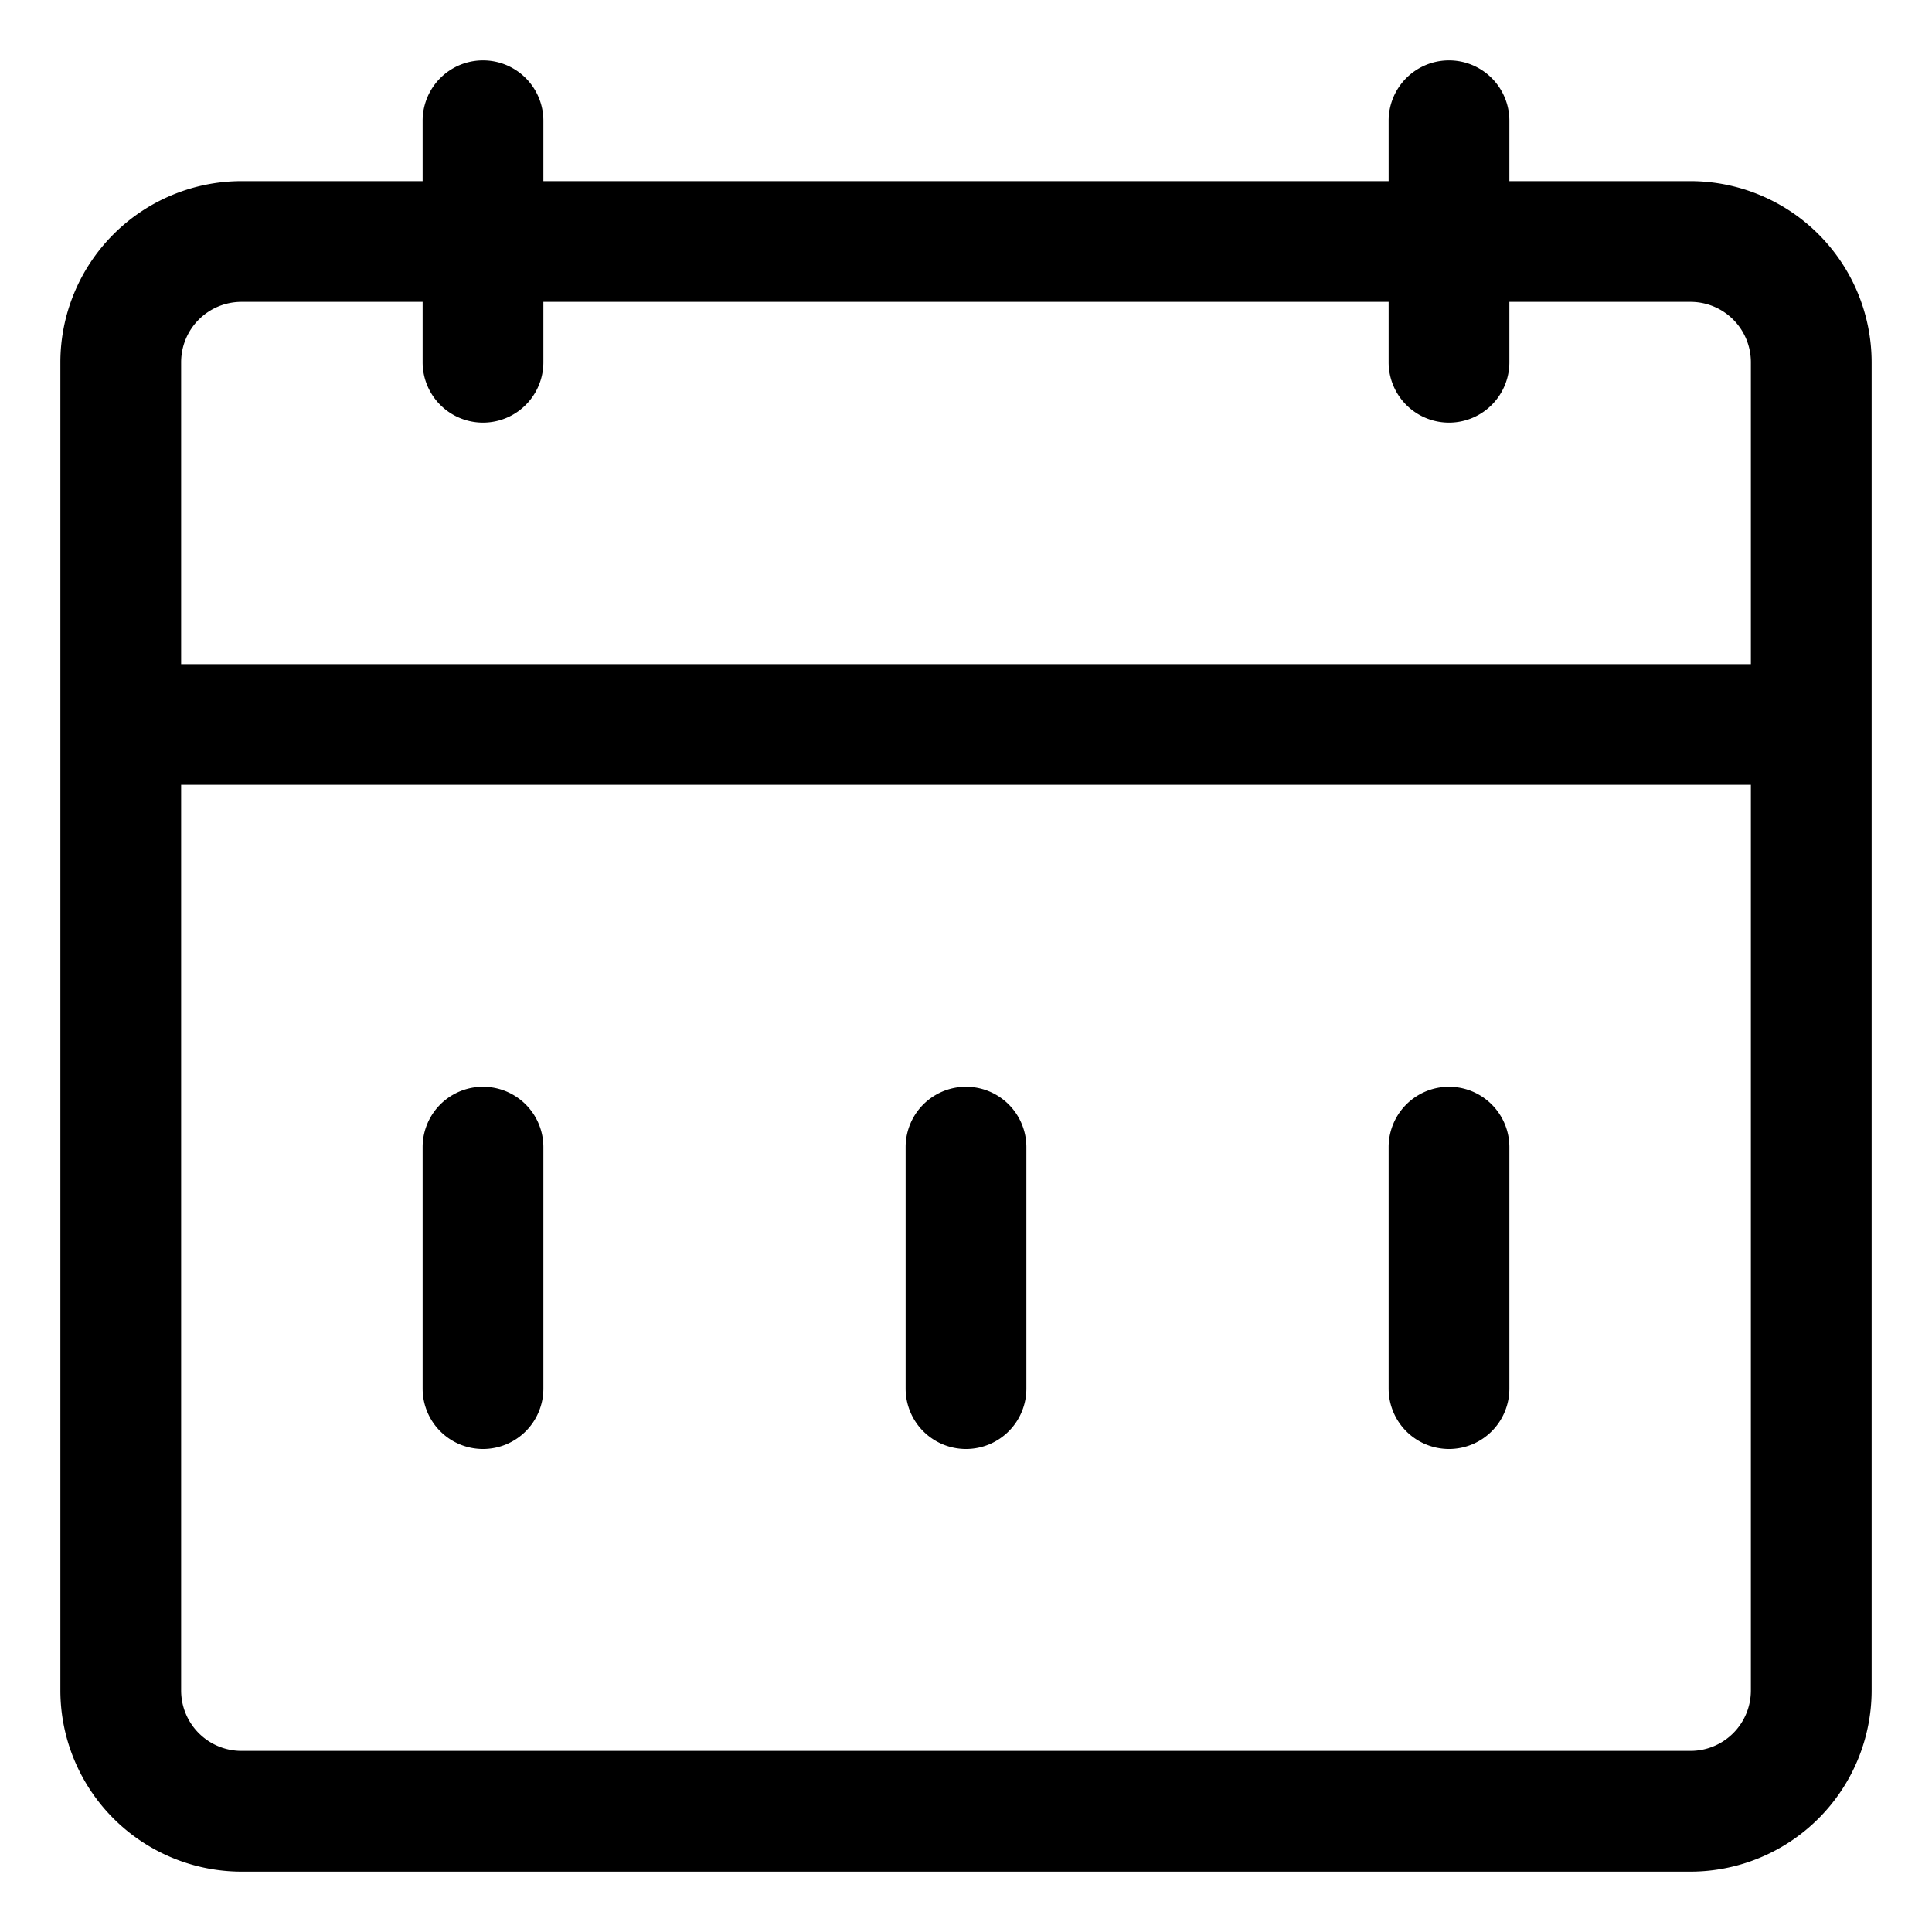
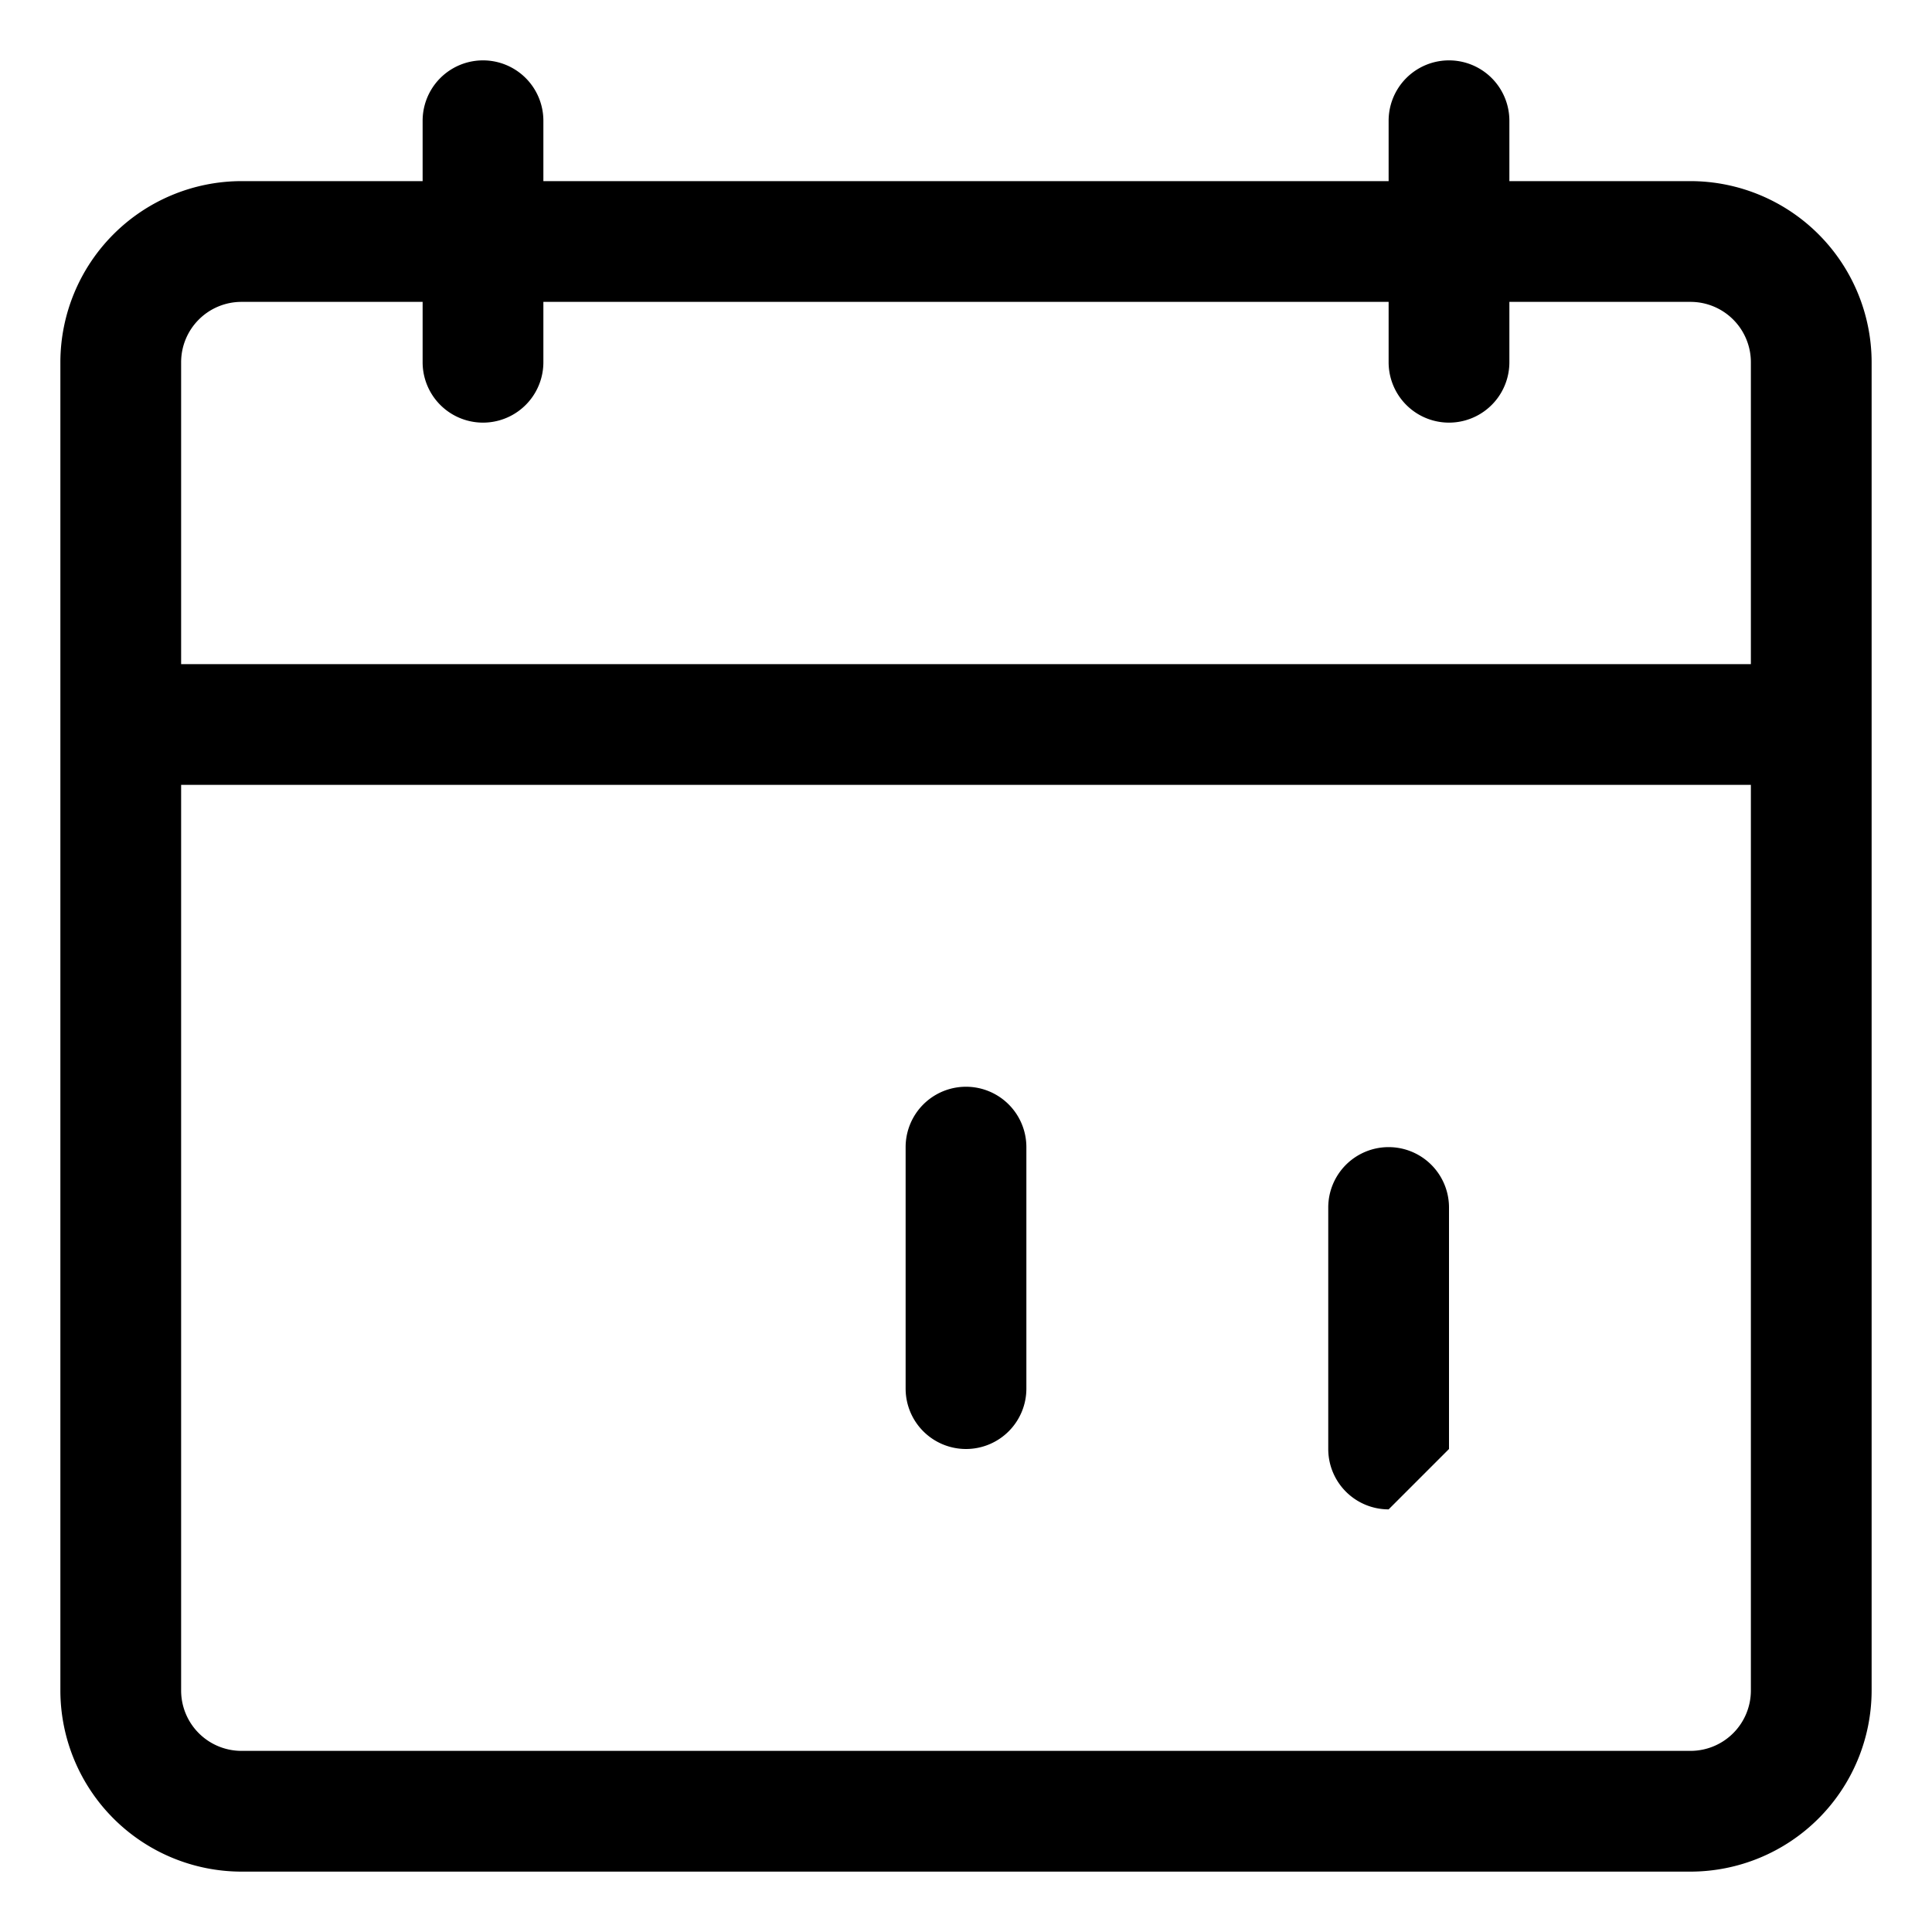
<svg xmlns="http://www.w3.org/2000/svg" id="Outline" height="512" viewBox="0 0 16 16" width="512">
  <path d="m14 1.5h-1.5v-.5a.5.5 0 0 0 -1 0v.5h-7v-.5a.5.5 0 0 0 -1 0v.5h-1.5a1.502 1.502 0 0 0 -1.5 1.5v11a1.502 1.502 0 0 0 1.5 1.5h12a1.502 1.502 0 0 0 1.5-1.5v-11a1.502 1.502 0 0 0 -1.5-1.5zm.5 12.5a.5.5 0 0 1 -.5.5h-12a.5.5 0 0 1 -.5-.5v-7.5h13zm0-8.5h-13v-2.5a.5.5 0 0 1 .5-.5h1.5v.5a.5.5 0 0 0 1 0v-.5h7v.5a.5.5 0 0 0 1 0v-.5h1.5a.5.5 0 0 1 .5.5z" />
-   <path d="m4 12a.5.5 0 0 0 .5-.5v-2a.5.5 0 0 0 -1 0v2a.5.5 0 0 0 .5.5z" />
  <path d="m8 12a.5.5 0 0 0 .5-.5v-2a.5.5 0 0 0 -1 0v2a.5.5 0 0 0 .5.5z" />
-   <path d="m12 12a.5.5 0 0 0 .5-.5v-2a.5.5 0 0 0 -1 0v2a.5.5 0 0 0 .5.5z" />
+   <path d="m12 12v-2a.5.5 0 0 0 -1 0v2a.5.5 0 0 0 .5.5z" />
</svg>